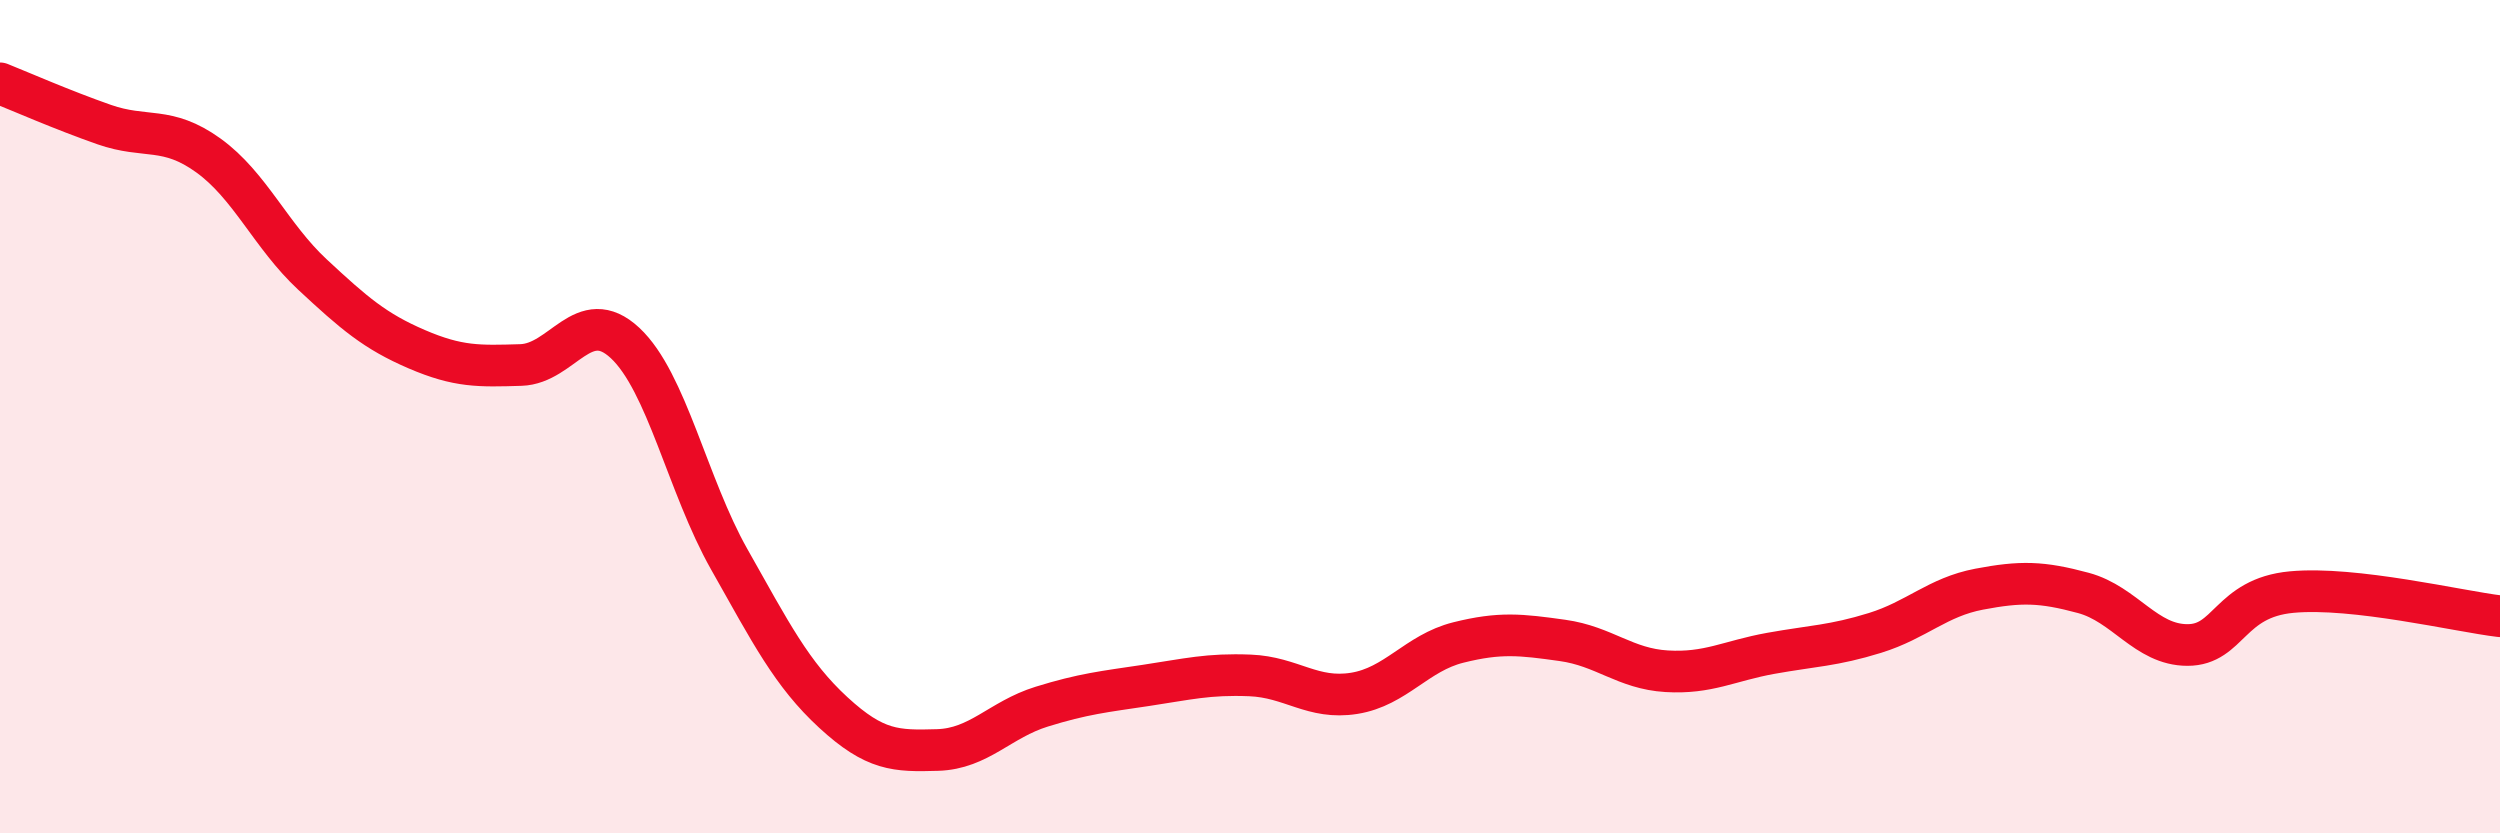
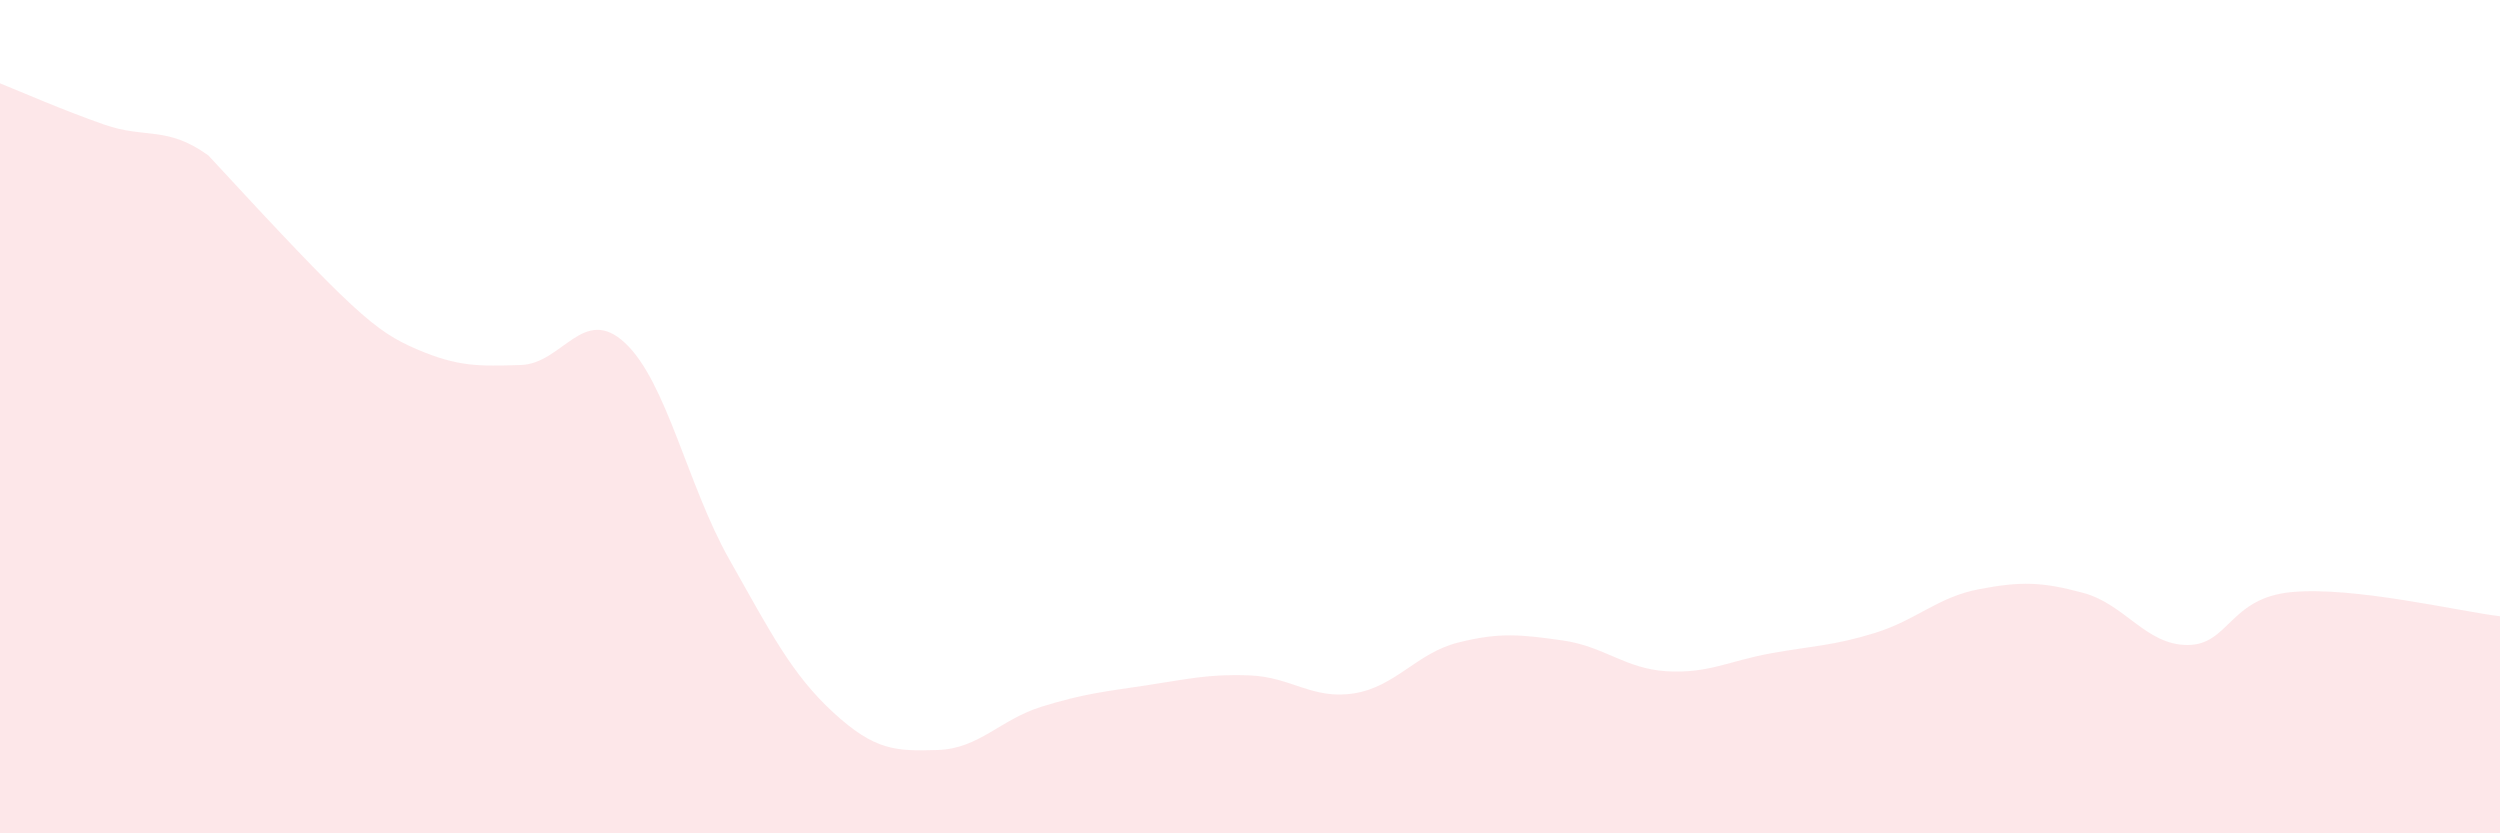
<svg xmlns="http://www.w3.org/2000/svg" width="60" height="20" viewBox="0 0 60 20">
-   <path d="M 0,2 C 0.5,2.2 1.5,2.64 2.5,2.99 C 3.5,3.34 4,3.01 5,3.73 C 6,4.45 6.5,5.66 7.5,6.59 C 8.5,7.52 9,7.95 10,8.38 C 11,8.81 11.5,8.79 12.5,8.76 C 13.5,8.73 14,7.3 15,8.23 C 16,9.16 16.5,11.65 17.5,13.42 C 18.5,15.19 19,16.18 20,17.1 C 21,18.02 21.5,18.03 22.5,18 C 23.5,17.97 24,17.27 25,16.96 C 26,16.65 26.5,16.6 27.5,16.45 C 28.5,16.3 29,16.17 30,16.21 C 31,16.25 31.5,16.8 32.5,16.64 C 33.5,16.48 34,15.67 35,15.42 C 36,15.17 36.5,15.23 37.5,15.37 C 38.5,15.51 39,16.05 40,16.11 C 41,16.17 41.5,15.86 42.5,15.68 C 43.5,15.5 44,15.5 45,15.19 C 46,14.88 46.5,14.33 47.5,14.14 C 48.5,13.95 49,13.96 50,14.23 C 51,14.5 51.5,15.48 52.5,15.48 C 53.5,15.48 53.5,14.35 55,14.21 C 56.5,14.07 59,14.67 60,14.79L60 20L0 20Z" fill="#EB0A25" opacity="0.1" stroke-linecap="round" stroke-linejoin="round" />
-   <path d="M 0,2 C 0.5,2.2 1.5,2.64 2.5,2.99 C 3.5,3.34 4,3.01 5,3.73 C 6,4.45 6.5,5.66 7.5,6.59 C 8.5,7.52 9,7.95 10,8.38 C 11,8.81 11.5,8.79 12.5,8.76 C 13.5,8.73 14,7.3 15,8.23 C 16,9.16 16.5,11.65 17.5,13.42 C 18.5,15.19 19,16.18 20,17.1 C 21,18.02 21.5,18.03 22.5,18 C 23.5,17.97 24,17.27 25,16.96 C 26,16.65 26.5,16.6 27.5,16.45 C 28.5,16.3 29,16.17 30,16.21 C 31,16.25 31.5,16.8 32.5,16.64 C 33.5,16.48 34,15.67 35,15.42 C 36,15.17 36.5,15.23 37.5,15.37 C 38.5,15.51 39,16.05 40,16.11 C 41,16.17 41.5,15.86 42.5,15.68 C 43.5,15.5 44,15.5 45,15.19 C 46,14.88 46.5,14.33 47.5,14.14 C 48.5,13.95 49,13.96 50,14.23 C 51,14.5 51.5,15.48 52.5,15.48 C 53.5,15.48 53.5,14.35 55,14.21 C 56.5,14.07 59,14.67 60,14.79" stroke="#EB0A25" stroke-width="1" fill="none" stroke-linecap="round" stroke-linejoin="round" />
+   <path d="M 0,2 C 0.5,2.2 1.5,2.64 2.5,2.99 C 3.5,3.34 4,3.01 5,3.73 C 8.5,7.52 9,7.95 10,8.38 C 11,8.81 11.5,8.79 12.5,8.76 C 13.5,8.73 14,7.3 15,8.23 C 16,9.16 16.5,11.65 17.5,13.42 C 18.5,15.19 19,16.18 20,17.1 C 21,18.02 21.5,18.03 22.5,18 C 23.5,17.97 24,17.27 25,16.96 C 26,16.65 26.5,16.6 27.5,16.45 C 28.5,16.3 29,16.17 30,16.21 C 31,16.25 31.5,16.8 32.5,16.64 C 33.5,16.48 34,15.67 35,15.42 C 36,15.17 36.5,15.23 37.5,15.37 C 38.5,15.51 39,16.05 40,16.11 C 41,16.17 41.5,15.86 42.5,15.68 C 43.5,15.5 44,15.5 45,15.19 C 46,14.88 46.5,14.33 47.5,14.14 C 48.5,13.95 49,13.96 50,14.23 C 51,14.5 51.5,15.48 52.5,15.48 C 53.5,15.48 53.5,14.35 55,14.21 C 56.5,14.07 59,14.67 60,14.79L60 20L0 20Z" fill="#EB0A25" opacity="0.1" stroke-linecap="round" stroke-linejoin="round" />
</svg>